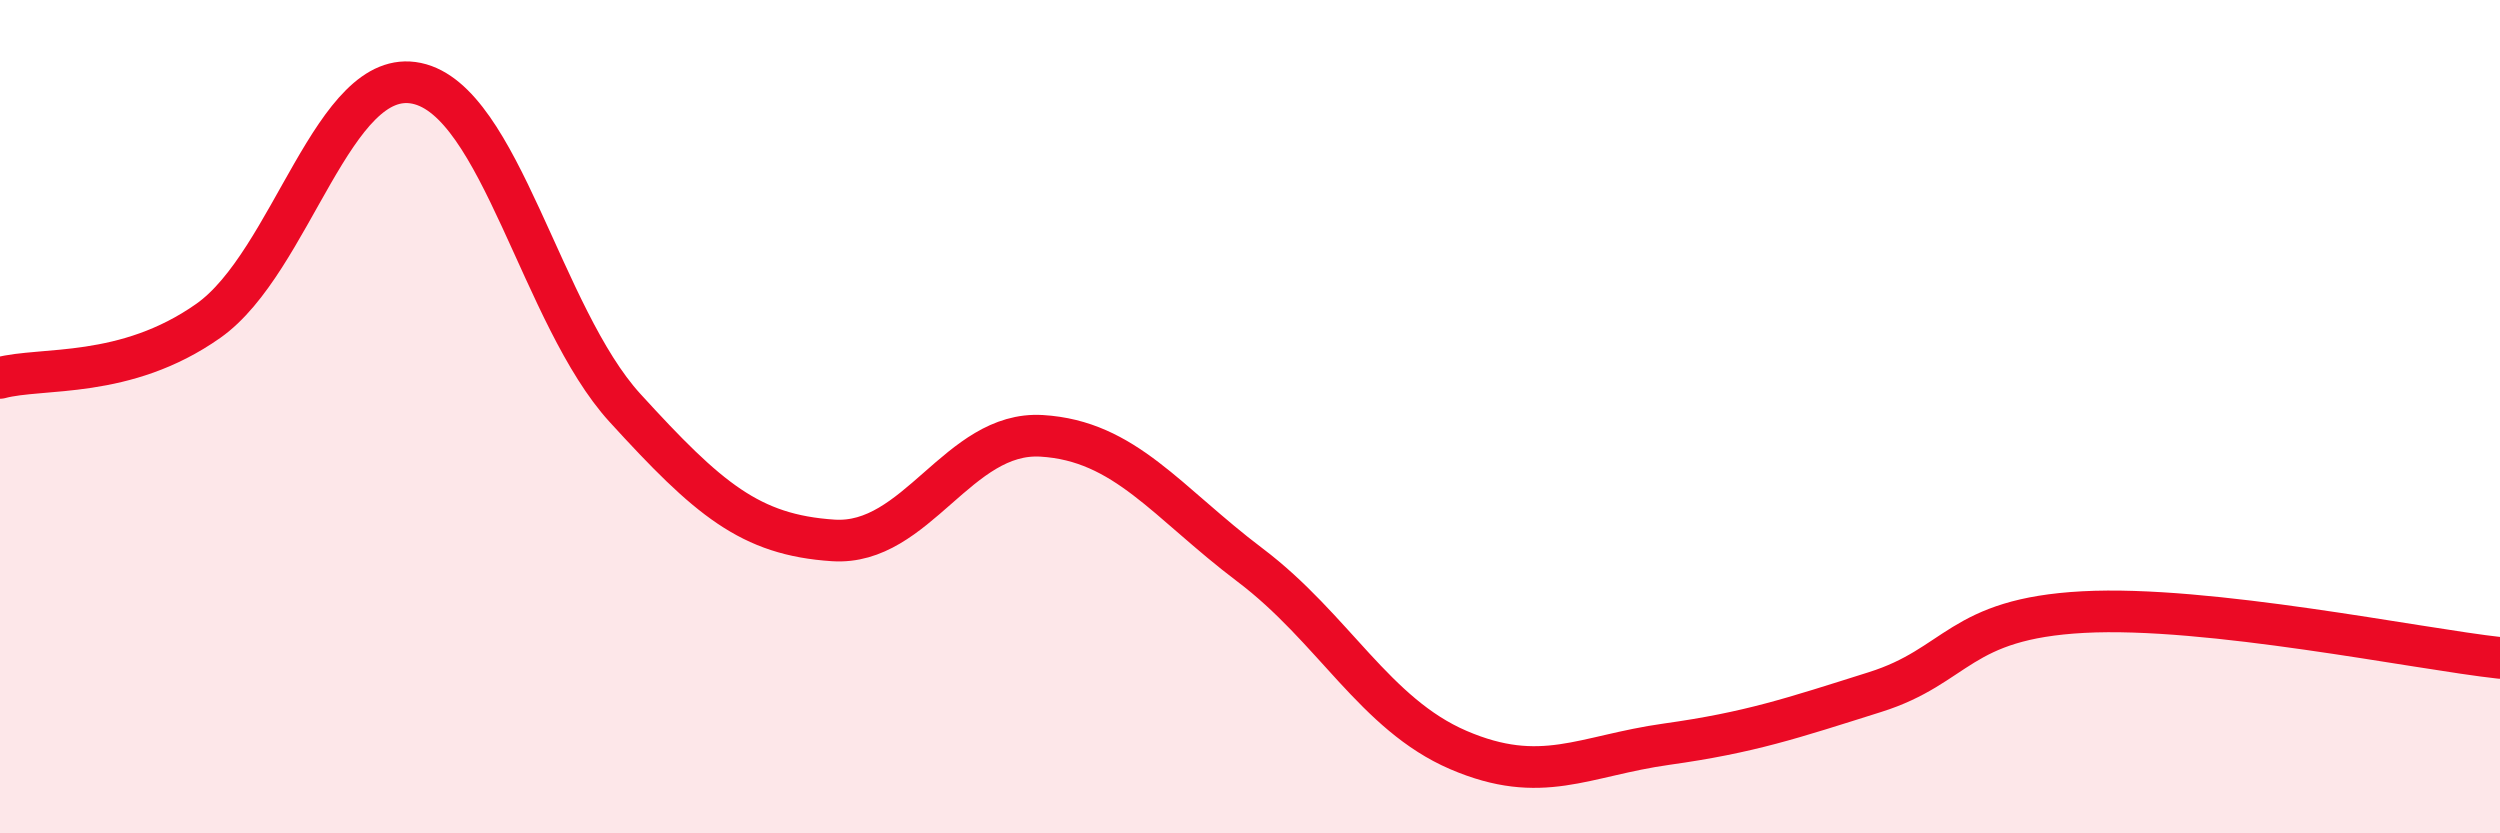
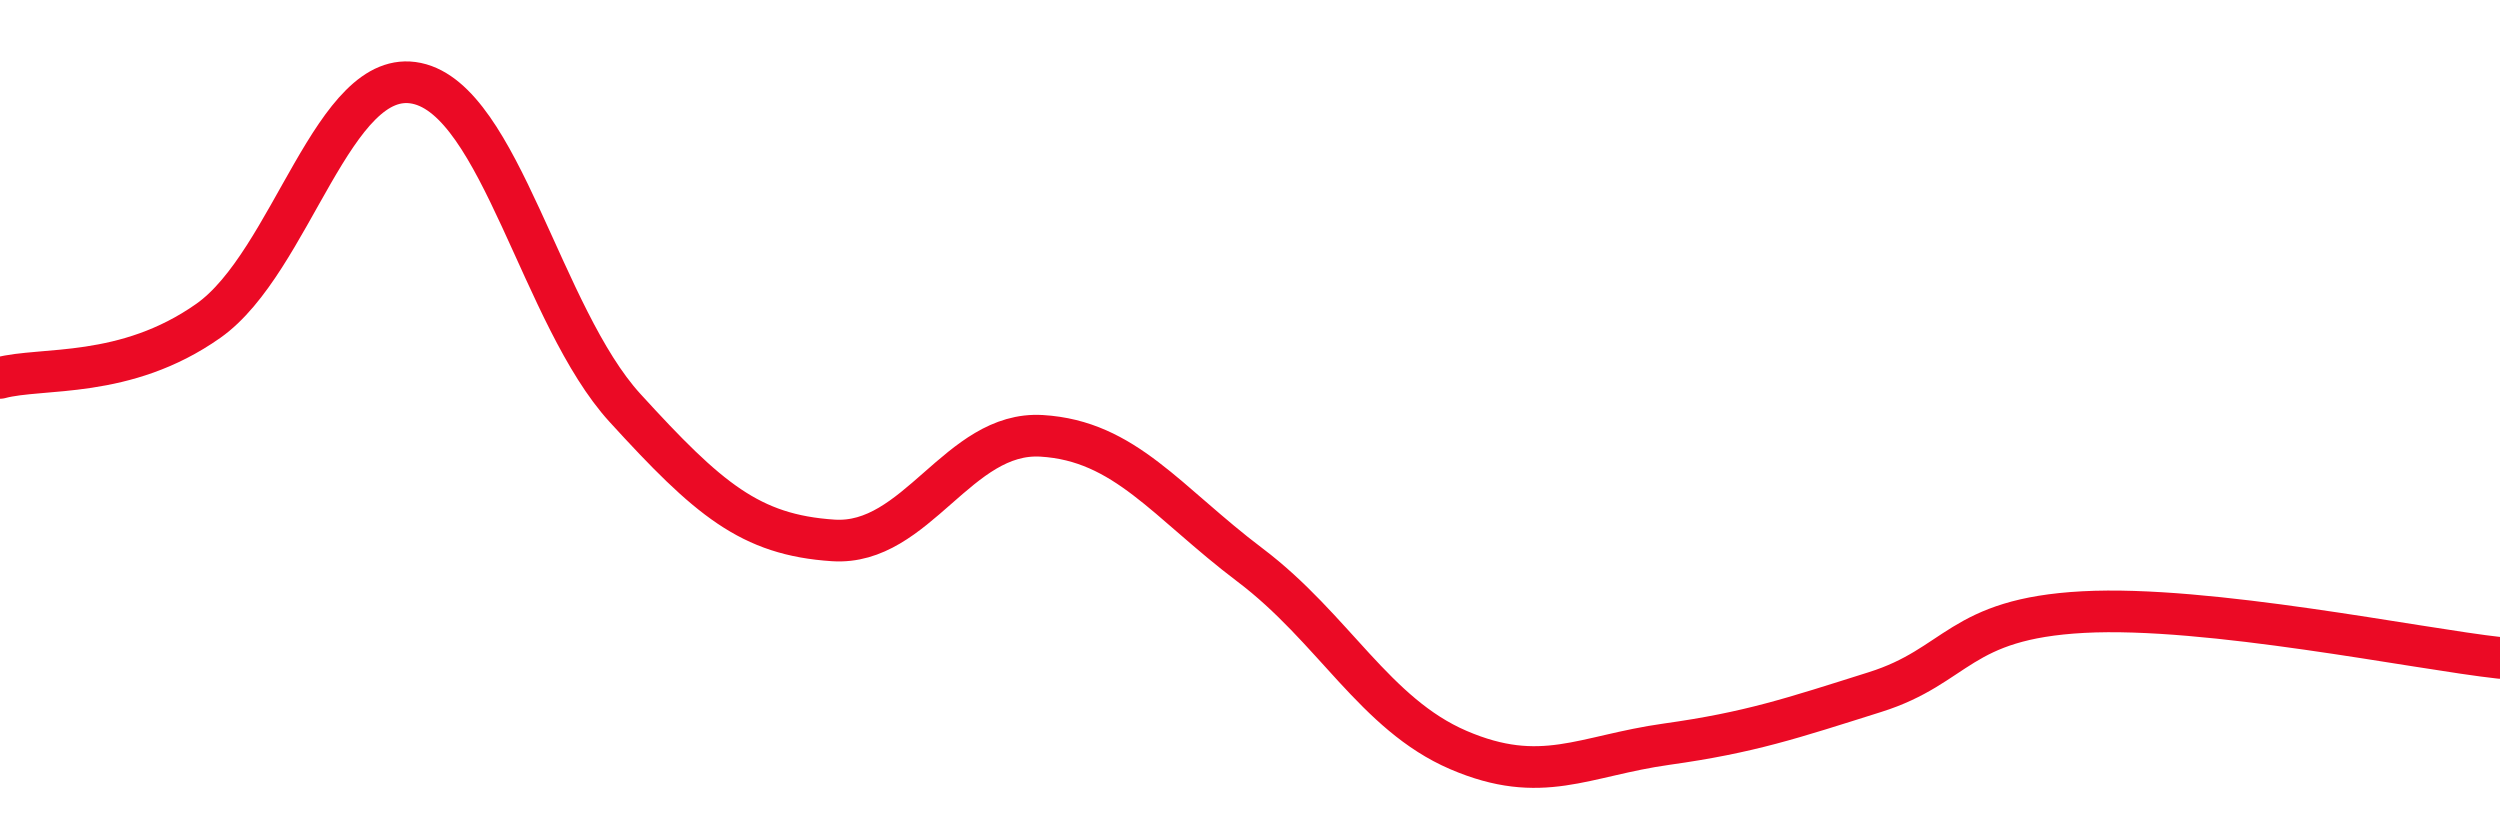
<svg xmlns="http://www.w3.org/2000/svg" width="60" height="20" viewBox="0 0 60 20">
-   <path d="M 0,9.07 C 1,8.8 3,9.11 5,7.7 C 7,6.29 8,1.58 10,2 C 12,2.42 13,7.6 15,9.79 C 17,11.98 18,12.84 20,12.97 C 22,13.1 23,10.34 25,10.46 C 27,10.58 28,12.05 30,13.56 C 32,15.07 33,17.14 35,18 C 37,18.86 38,18.14 40,17.86 C 42,17.58 43,17.24 45,16.61 C 47,15.98 47,14.85 50,14.69 C 53,14.53 58,15.57 60,15.79L60 20L0 20Z" fill="#EB0A25" opacity="0.1" stroke-linecap="round" stroke-linejoin="round" />
  <path d="M 0,9.07 C 1,8.8 3,9.11 5,7.7 C 7,6.29 8,1.58 10,2 C 12,2.42 13,7.6 15,9.79 C 17,11.98 18,12.84 20,12.97 C 22,13.1 23,10.34 25,10.46 C 27,10.58 28,12.05 30,13.56 C 32,15.07 33,17.14 35,18 C 37,18.86 38,18.14 40,17.86 C 42,17.58 43,17.24 45,16.61 C 47,15.98 47,14.85 50,14.69 C 53,14.53 58,15.57 60,15.79" stroke="#EB0A25" stroke-width="1" fill="none" stroke-linecap="round" stroke-linejoin="round" />
</svg>